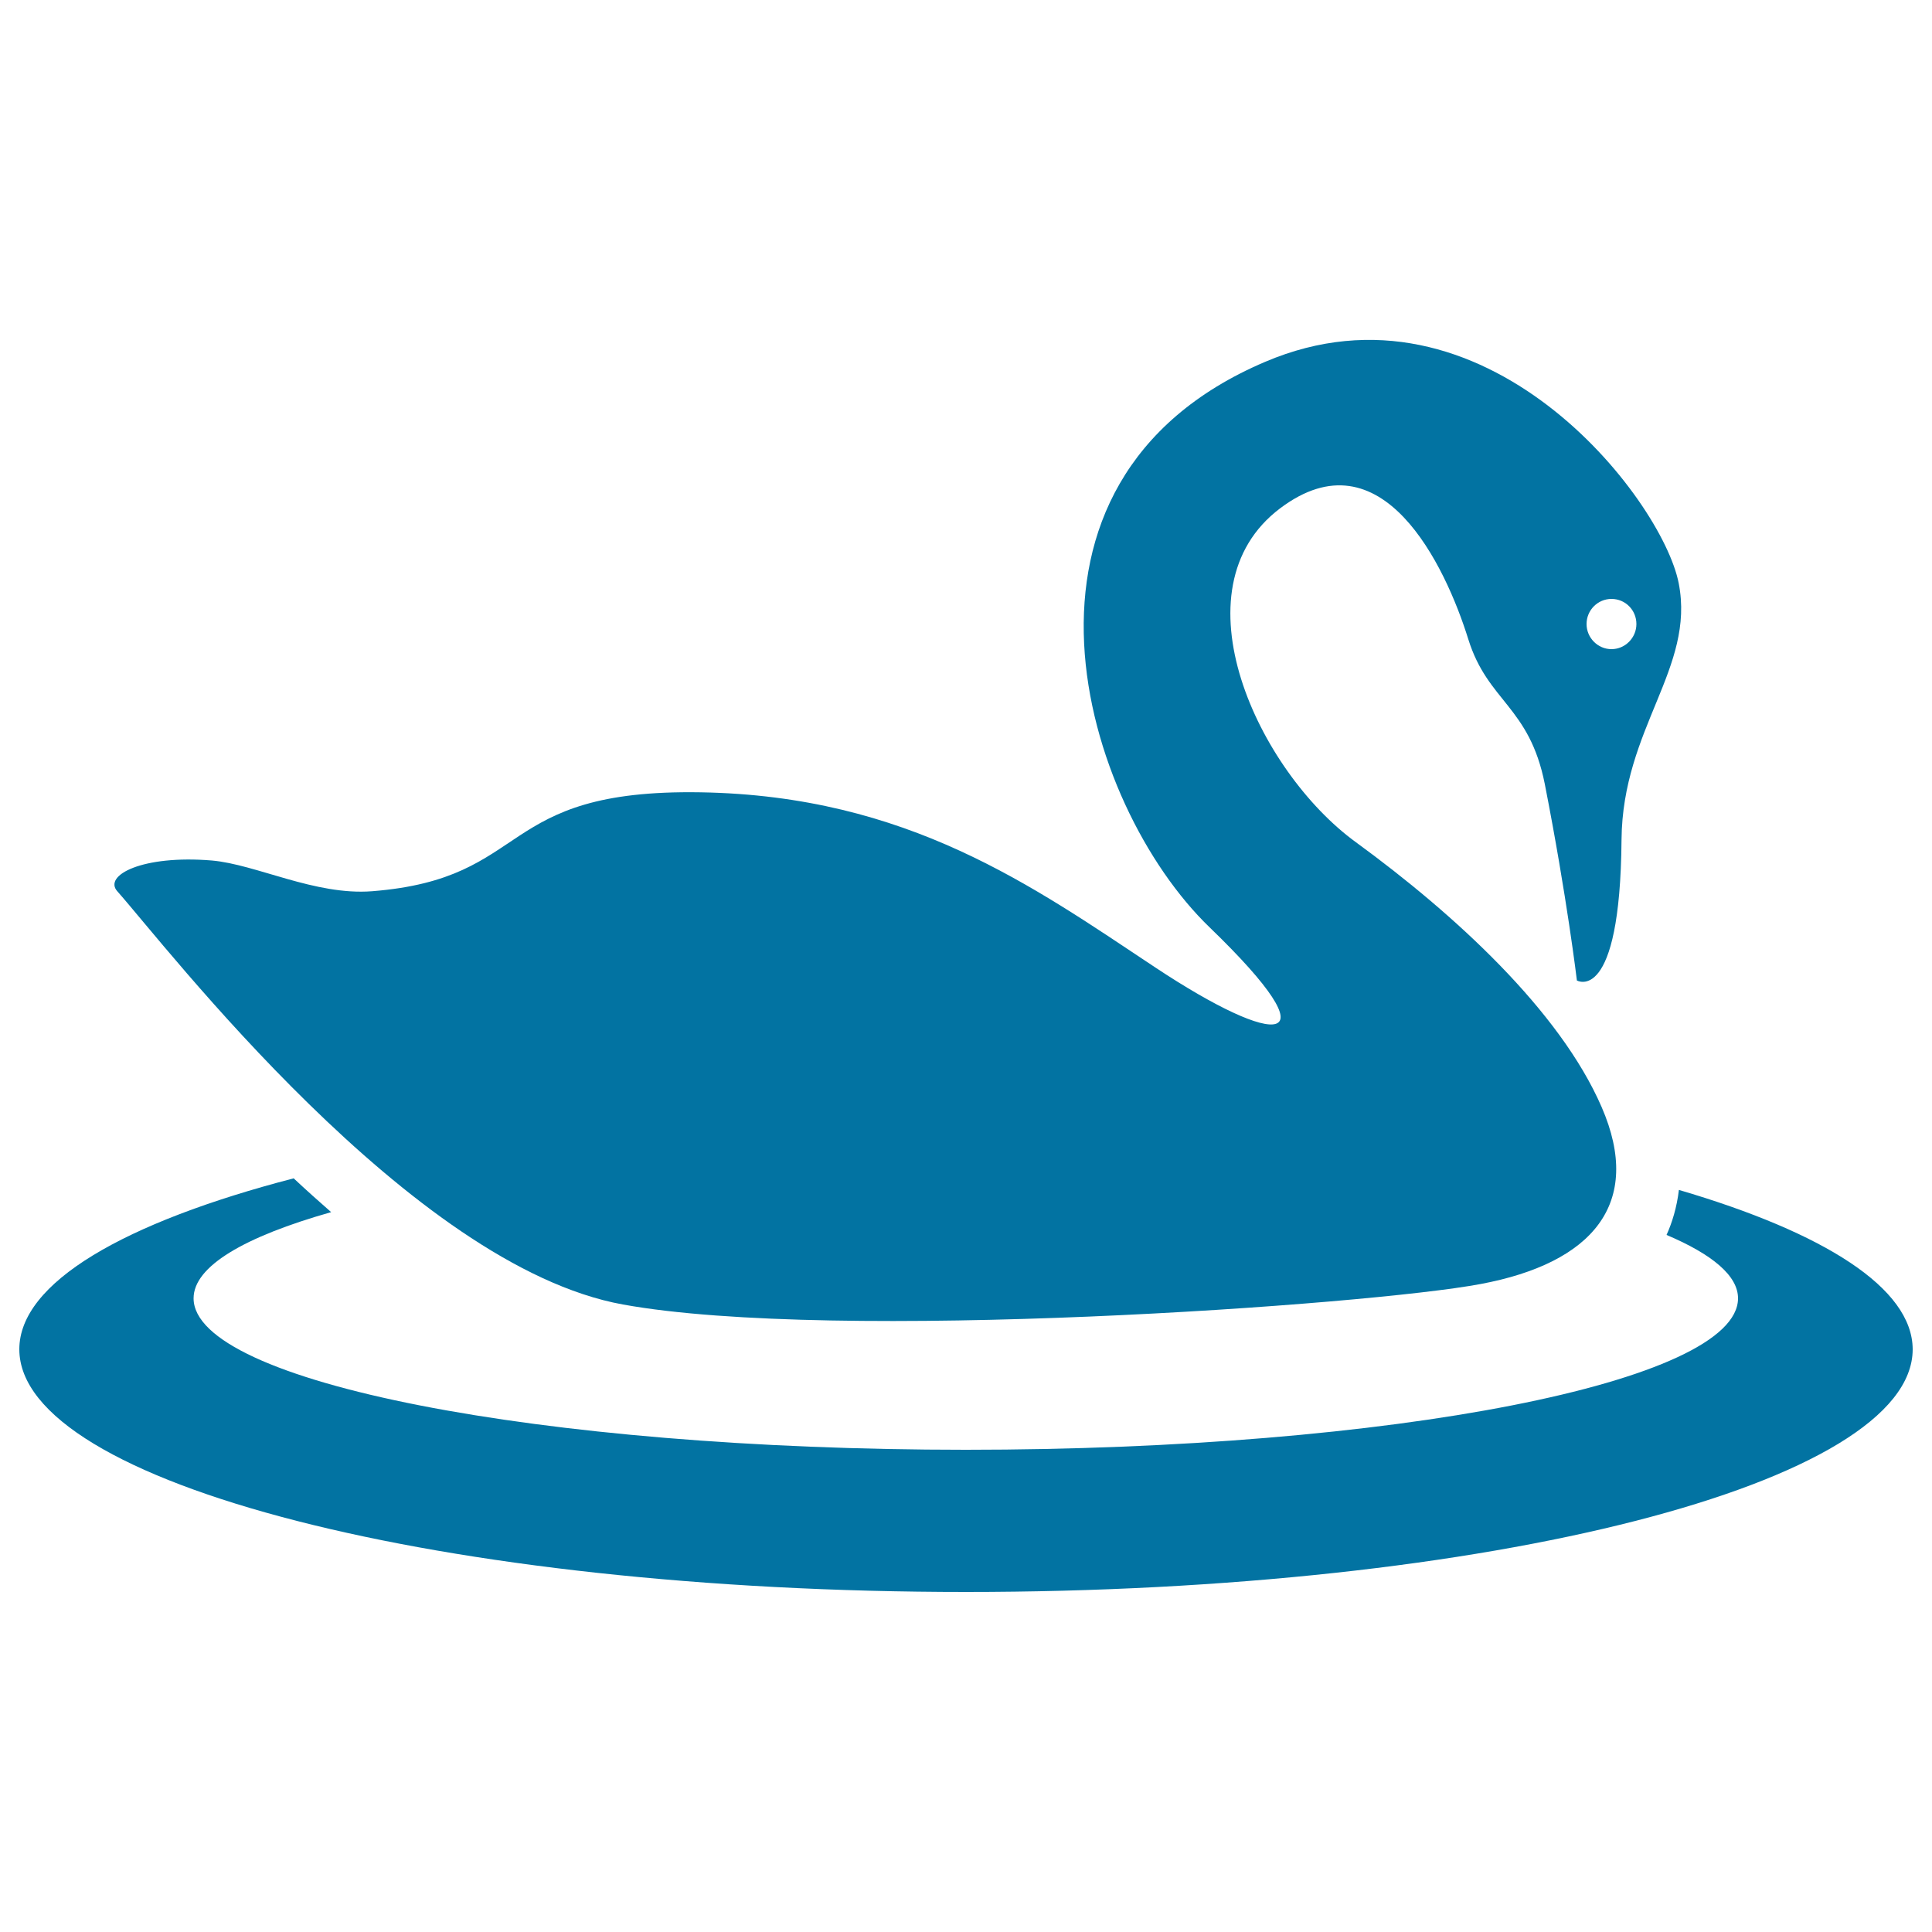
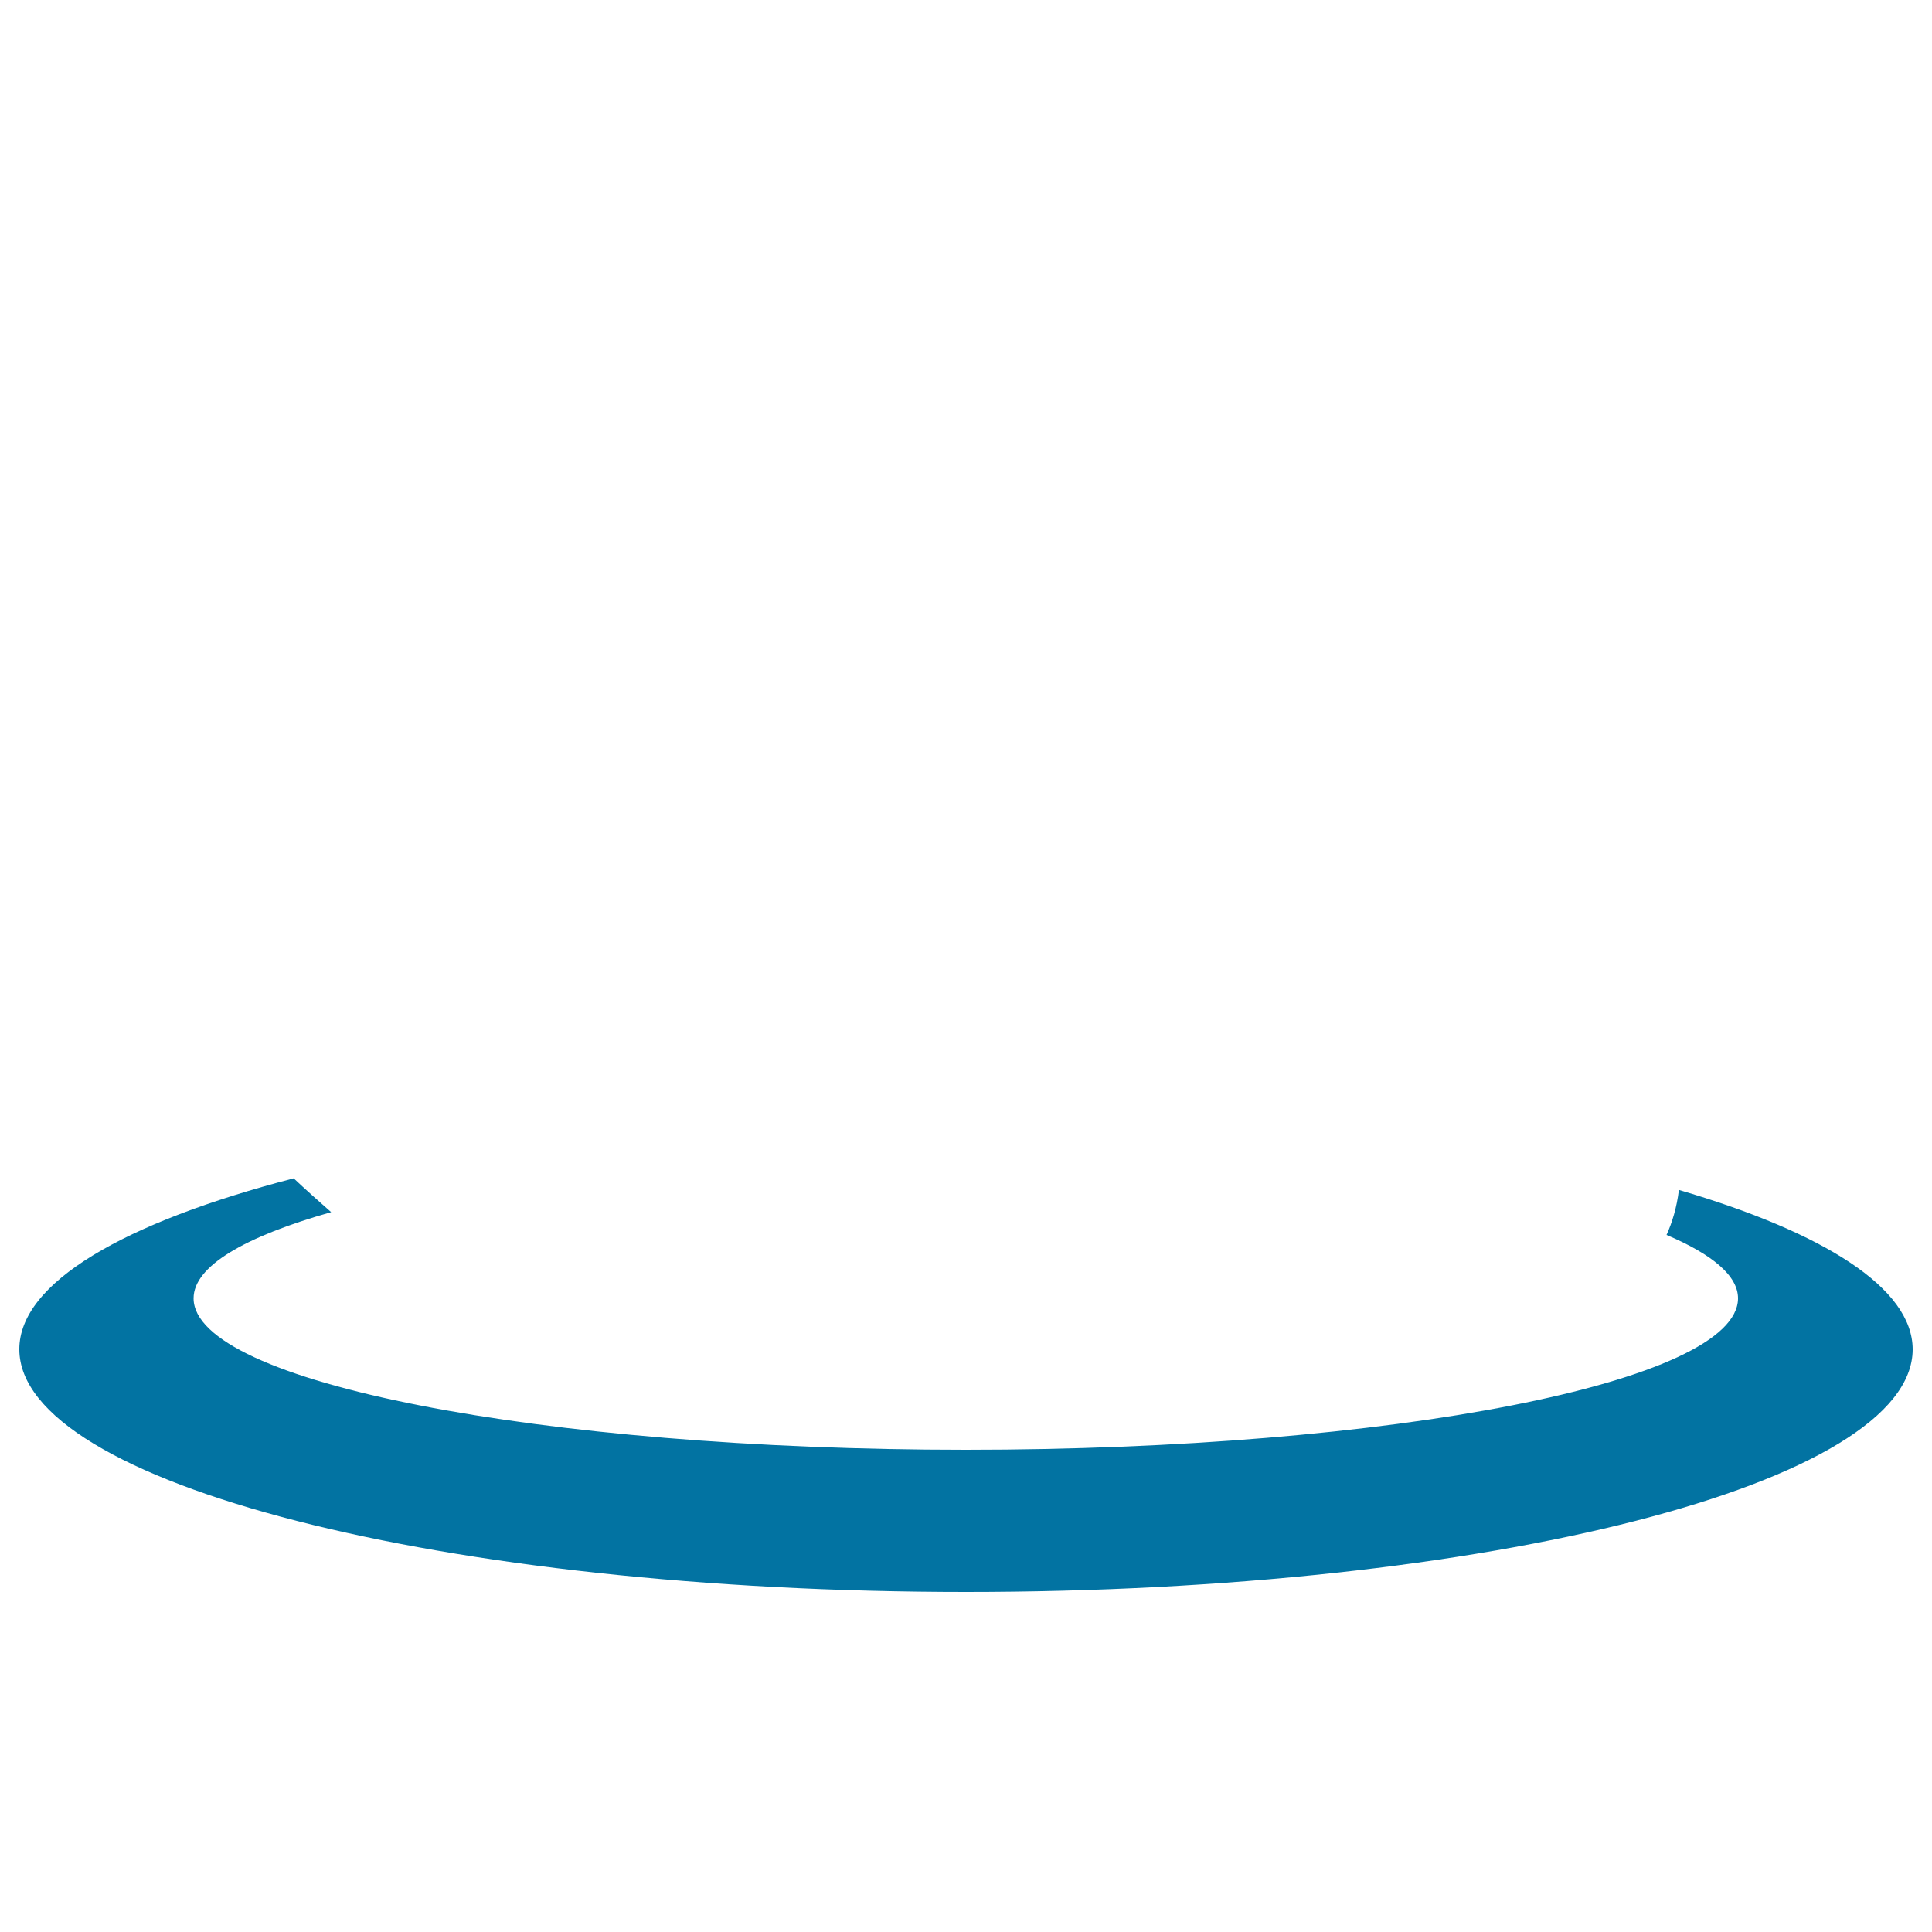
<svg xmlns="http://www.w3.org/2000/svg" viewBox="0 0 1000 1000" style="fill:#0273a2">
  <title>Swan In Water Circle SVG icon</title>
  <g>
    <g>
      <path d="M869,615.9c-1.1,9.1-3.5,16.9-6.4,23.3c23.6,10,37,21.1,37,32.8c0,43.3-178.9,78.4-399.7,78.4c-220.7,0-399.7-35.1-399.7-78.4c0-16.6,26.4-31.9,71.2-44.6c-6.5-5.7-13-11.5-19.4-17.5C64.3,632.7,10,663.9,10,698.4C10,767.7,229.4,824,500,824c270.6,0,490-56.2,490-125.6C989.9,666.7,944.2,638,869,615.9z" />
-       <path d="M322.4,675.2c109.7,19.9,386.3,0.3,444-10.6c57.6-10.8,84.4-41.4,62.6-91.6C807.3,523,752.6,473,701.9,436c-50.8-36.9-94.8-131.1-39.3-172.9c52.7-39.7,85.5,29.6,97.4,67.8c10.1,32.4,31.6,34.6,39.6,75c11.5,58.7,16.6,101.6,16.6,101.6s22.4,13,23.1-72.9c0.5-57.7,38.2-88.7,29.6-132.7c-8.6-44-100.6-163-214.1-114.6c-145.7,62-94.5,229.3-28.7,292.7c65.8,63.5,35.1,62.7-28.2,20.7c-63.3-42-128.1-88.8-235.2-90.6c-107.1-1.8-86.4,44.6-170.1,51.2c-29.5,2.3-60-13.9-82.9-15.9c-36-3-56.3,7.7-49,15.9C85.8,489.5,212.7,655.3,322.4,675.2z M834.1,310c7.2,0,12.9,5.8,12.9,13c0,7.1-5.8,13-12.9,13s-12.9-5.9-12.9-13C821.2,315.8,827,310,834.1,310z" />
    </g>
  </g>
</svg>